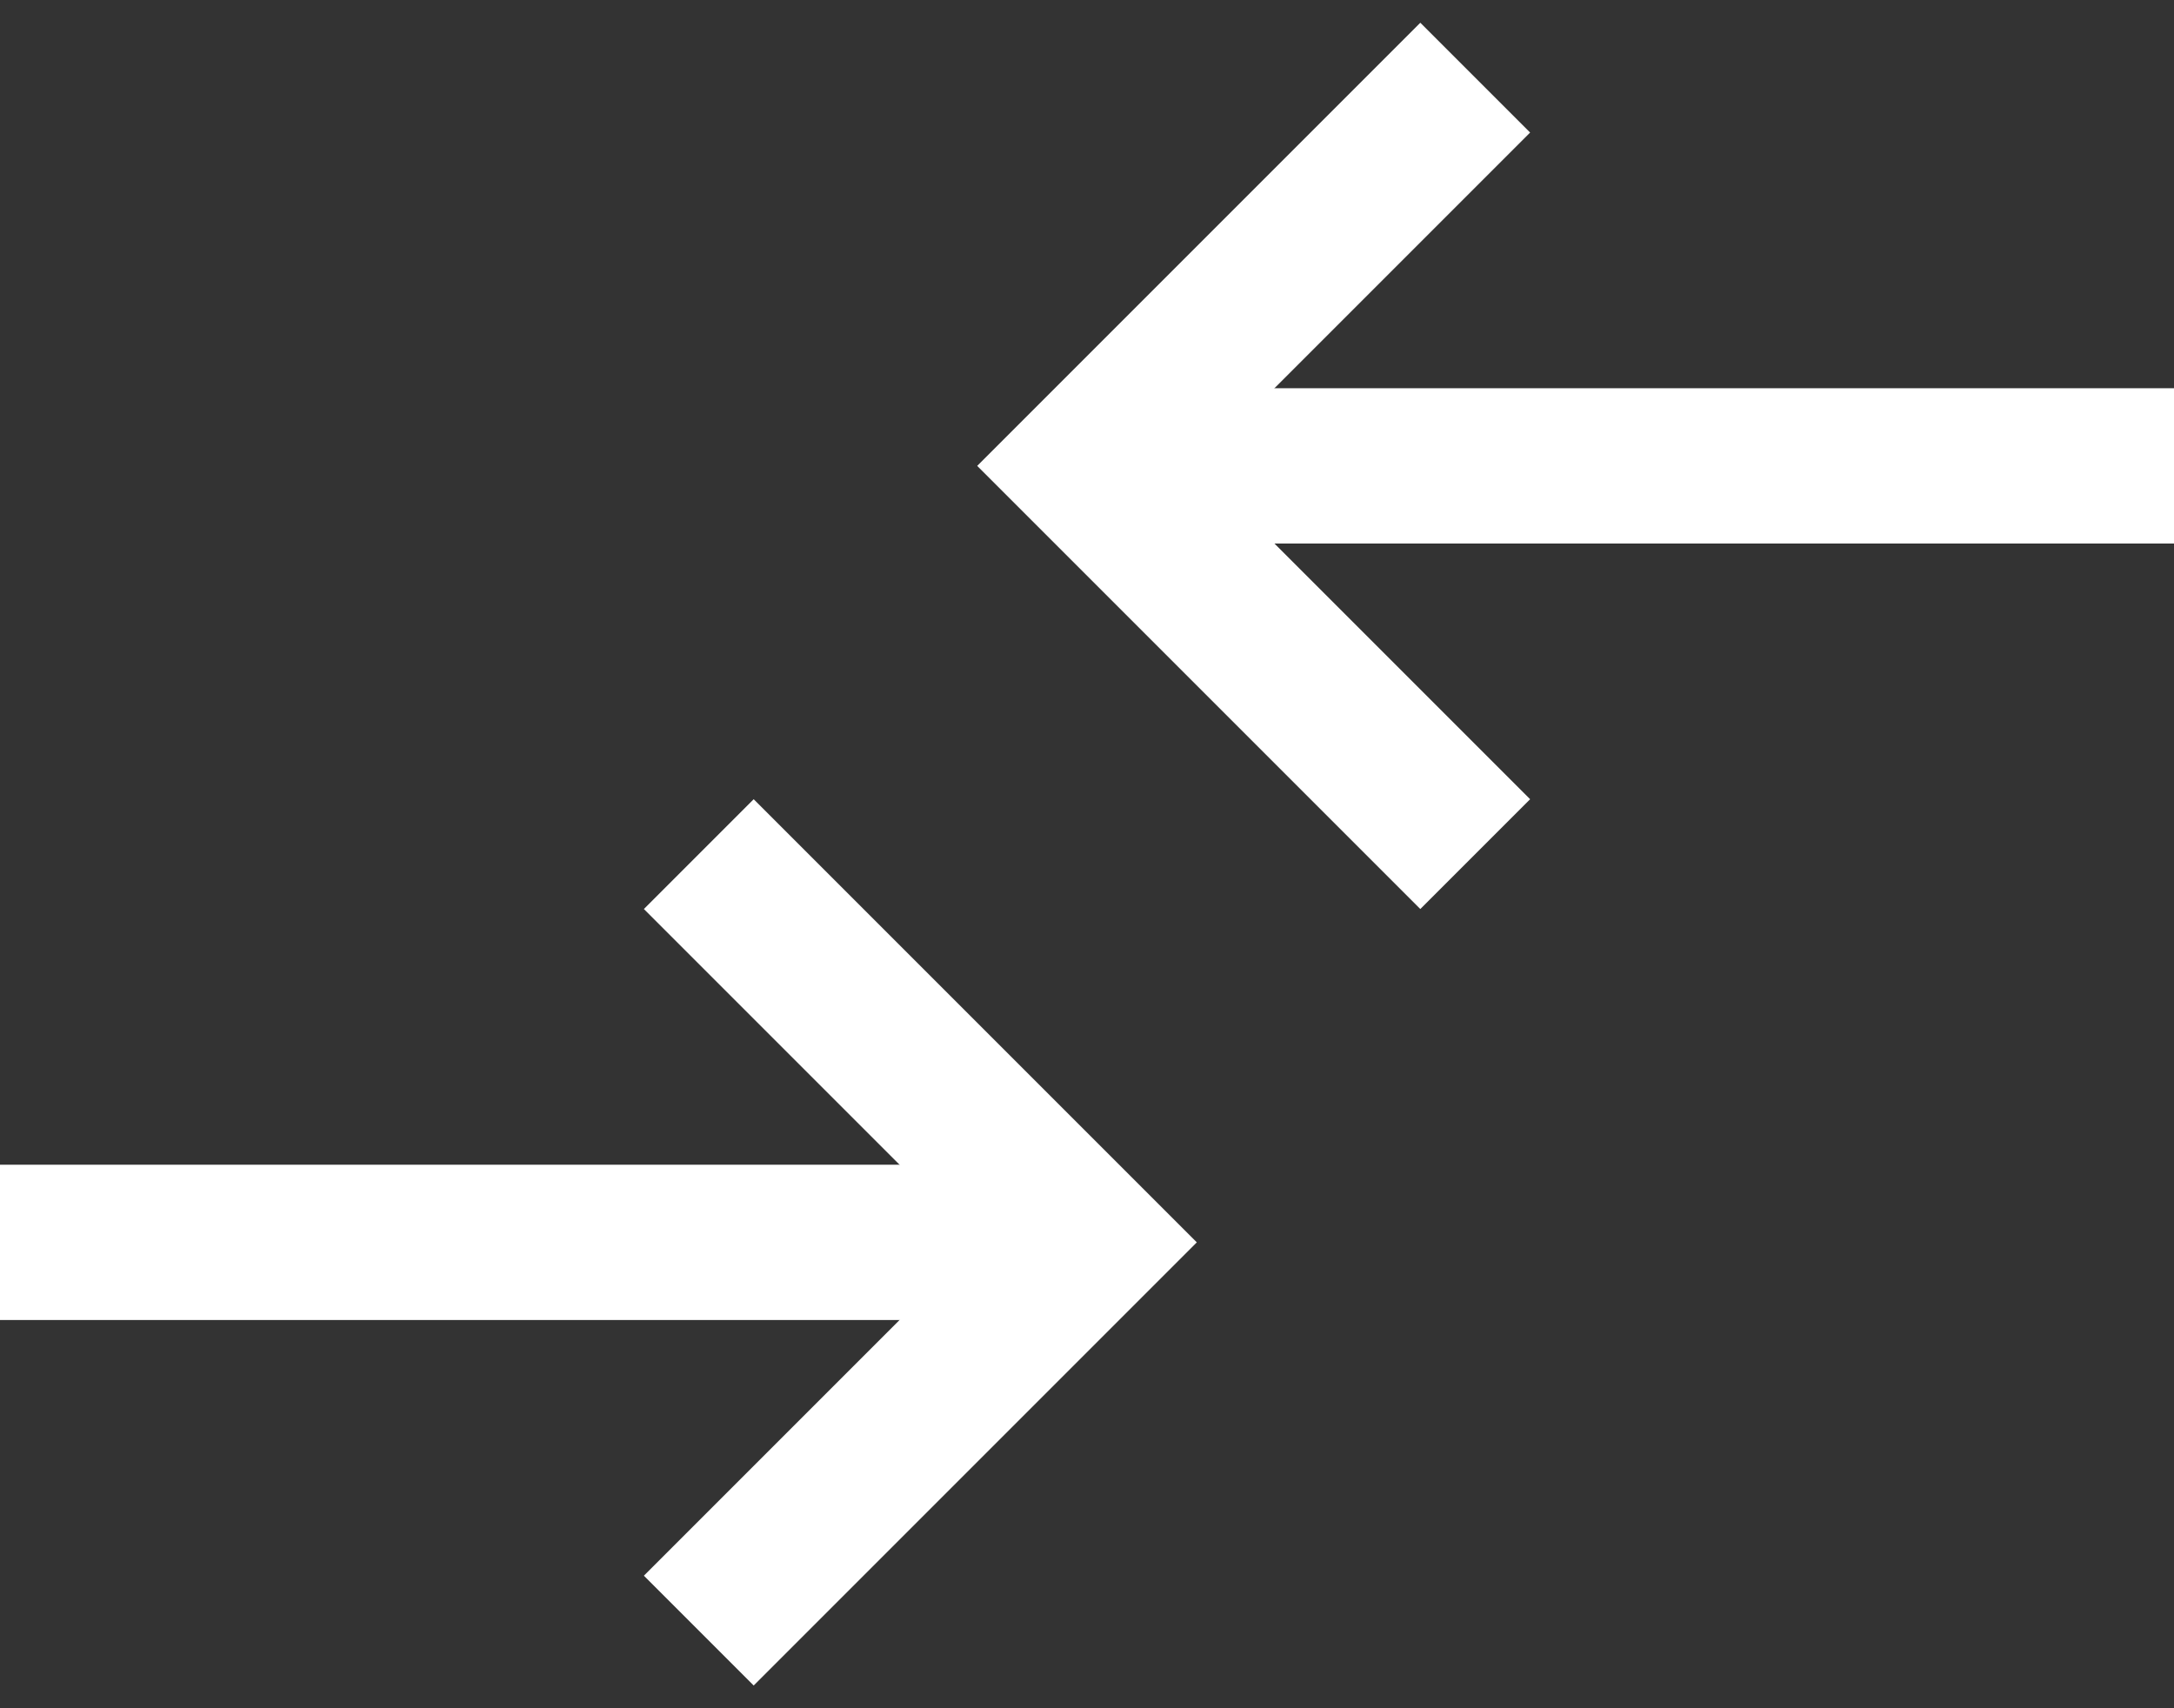
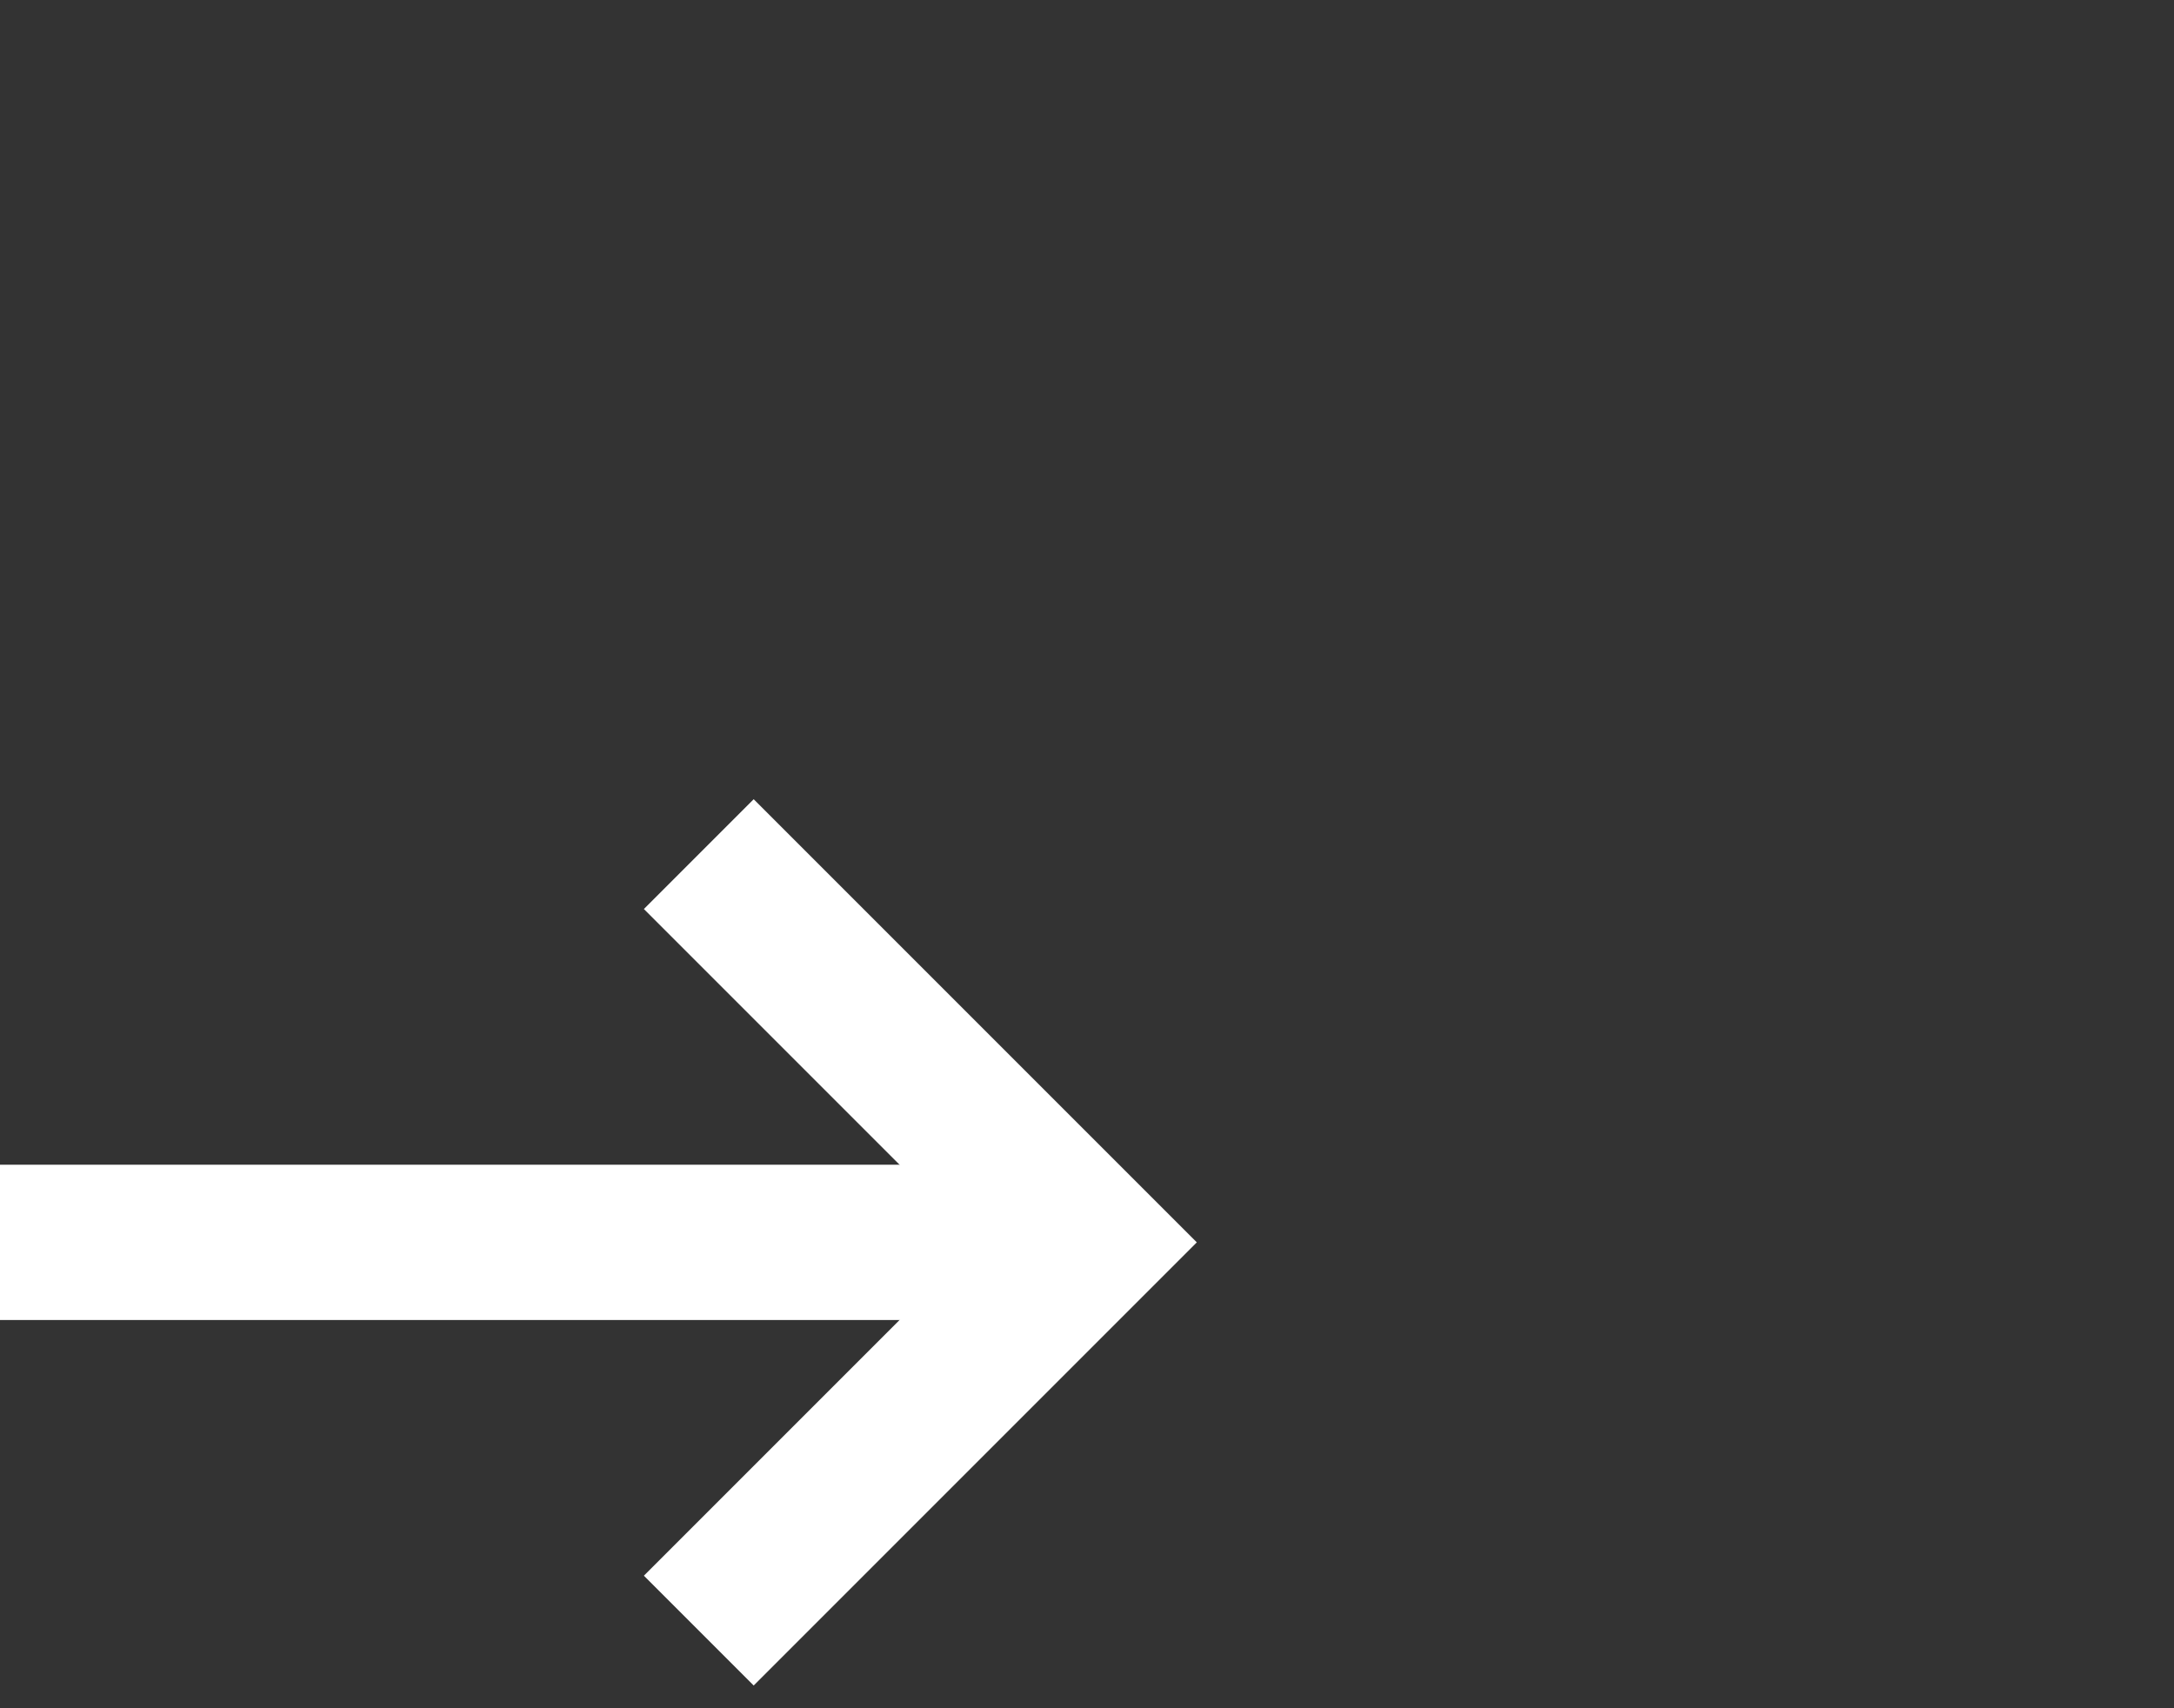
<svg xmlns="http://www.w3.org/2000/svg" width="28px" height="22px" viewBox="0 0 28 22" version="1.1">
  <rect x="0" y="0" width="28" height="22" fill="#333333" stroke="none" />
  <title>Group-5-Copy-2</title>
  <desc>Created with Sketch.</desc>
  <g id="Page-1" stroke="none" stroke-width="1" fill="none" fill-rule="evenodd">
    <g id="04-ACCUEIL-MENU-VARIANTE" transform="translate(-1800, -707)" stroke="#FFFFFF" stroke-width="2">
      <g id="Comparateur_fondgris" transform="translate(1794, 698)">
        <g id="Group-5-Copy-2" transform="translate(6, 10)">
          <g id="Group-4" transform="translate(0, 10)">
            <polyline id="Path-17" points="9 0 14 5 9 10" />
            <line x1="0" y1="5" x2="13.484" y2="5" id="Path-5" />
          </g>
          <g id="Group-4-Copy" transform="translate(21, 5) scale(-1, 1) translate(-21, -5) translate(14, 0)">
-             <polyline id="Path-17" points="9 0 14 5 9 10" />
-             <line x1="0" y1="5" x2="13.484" y2="5" id="Path-5" />
-           </g>
+             </g>
        </g>
      </g>
    </g>
  </g>
</svg>